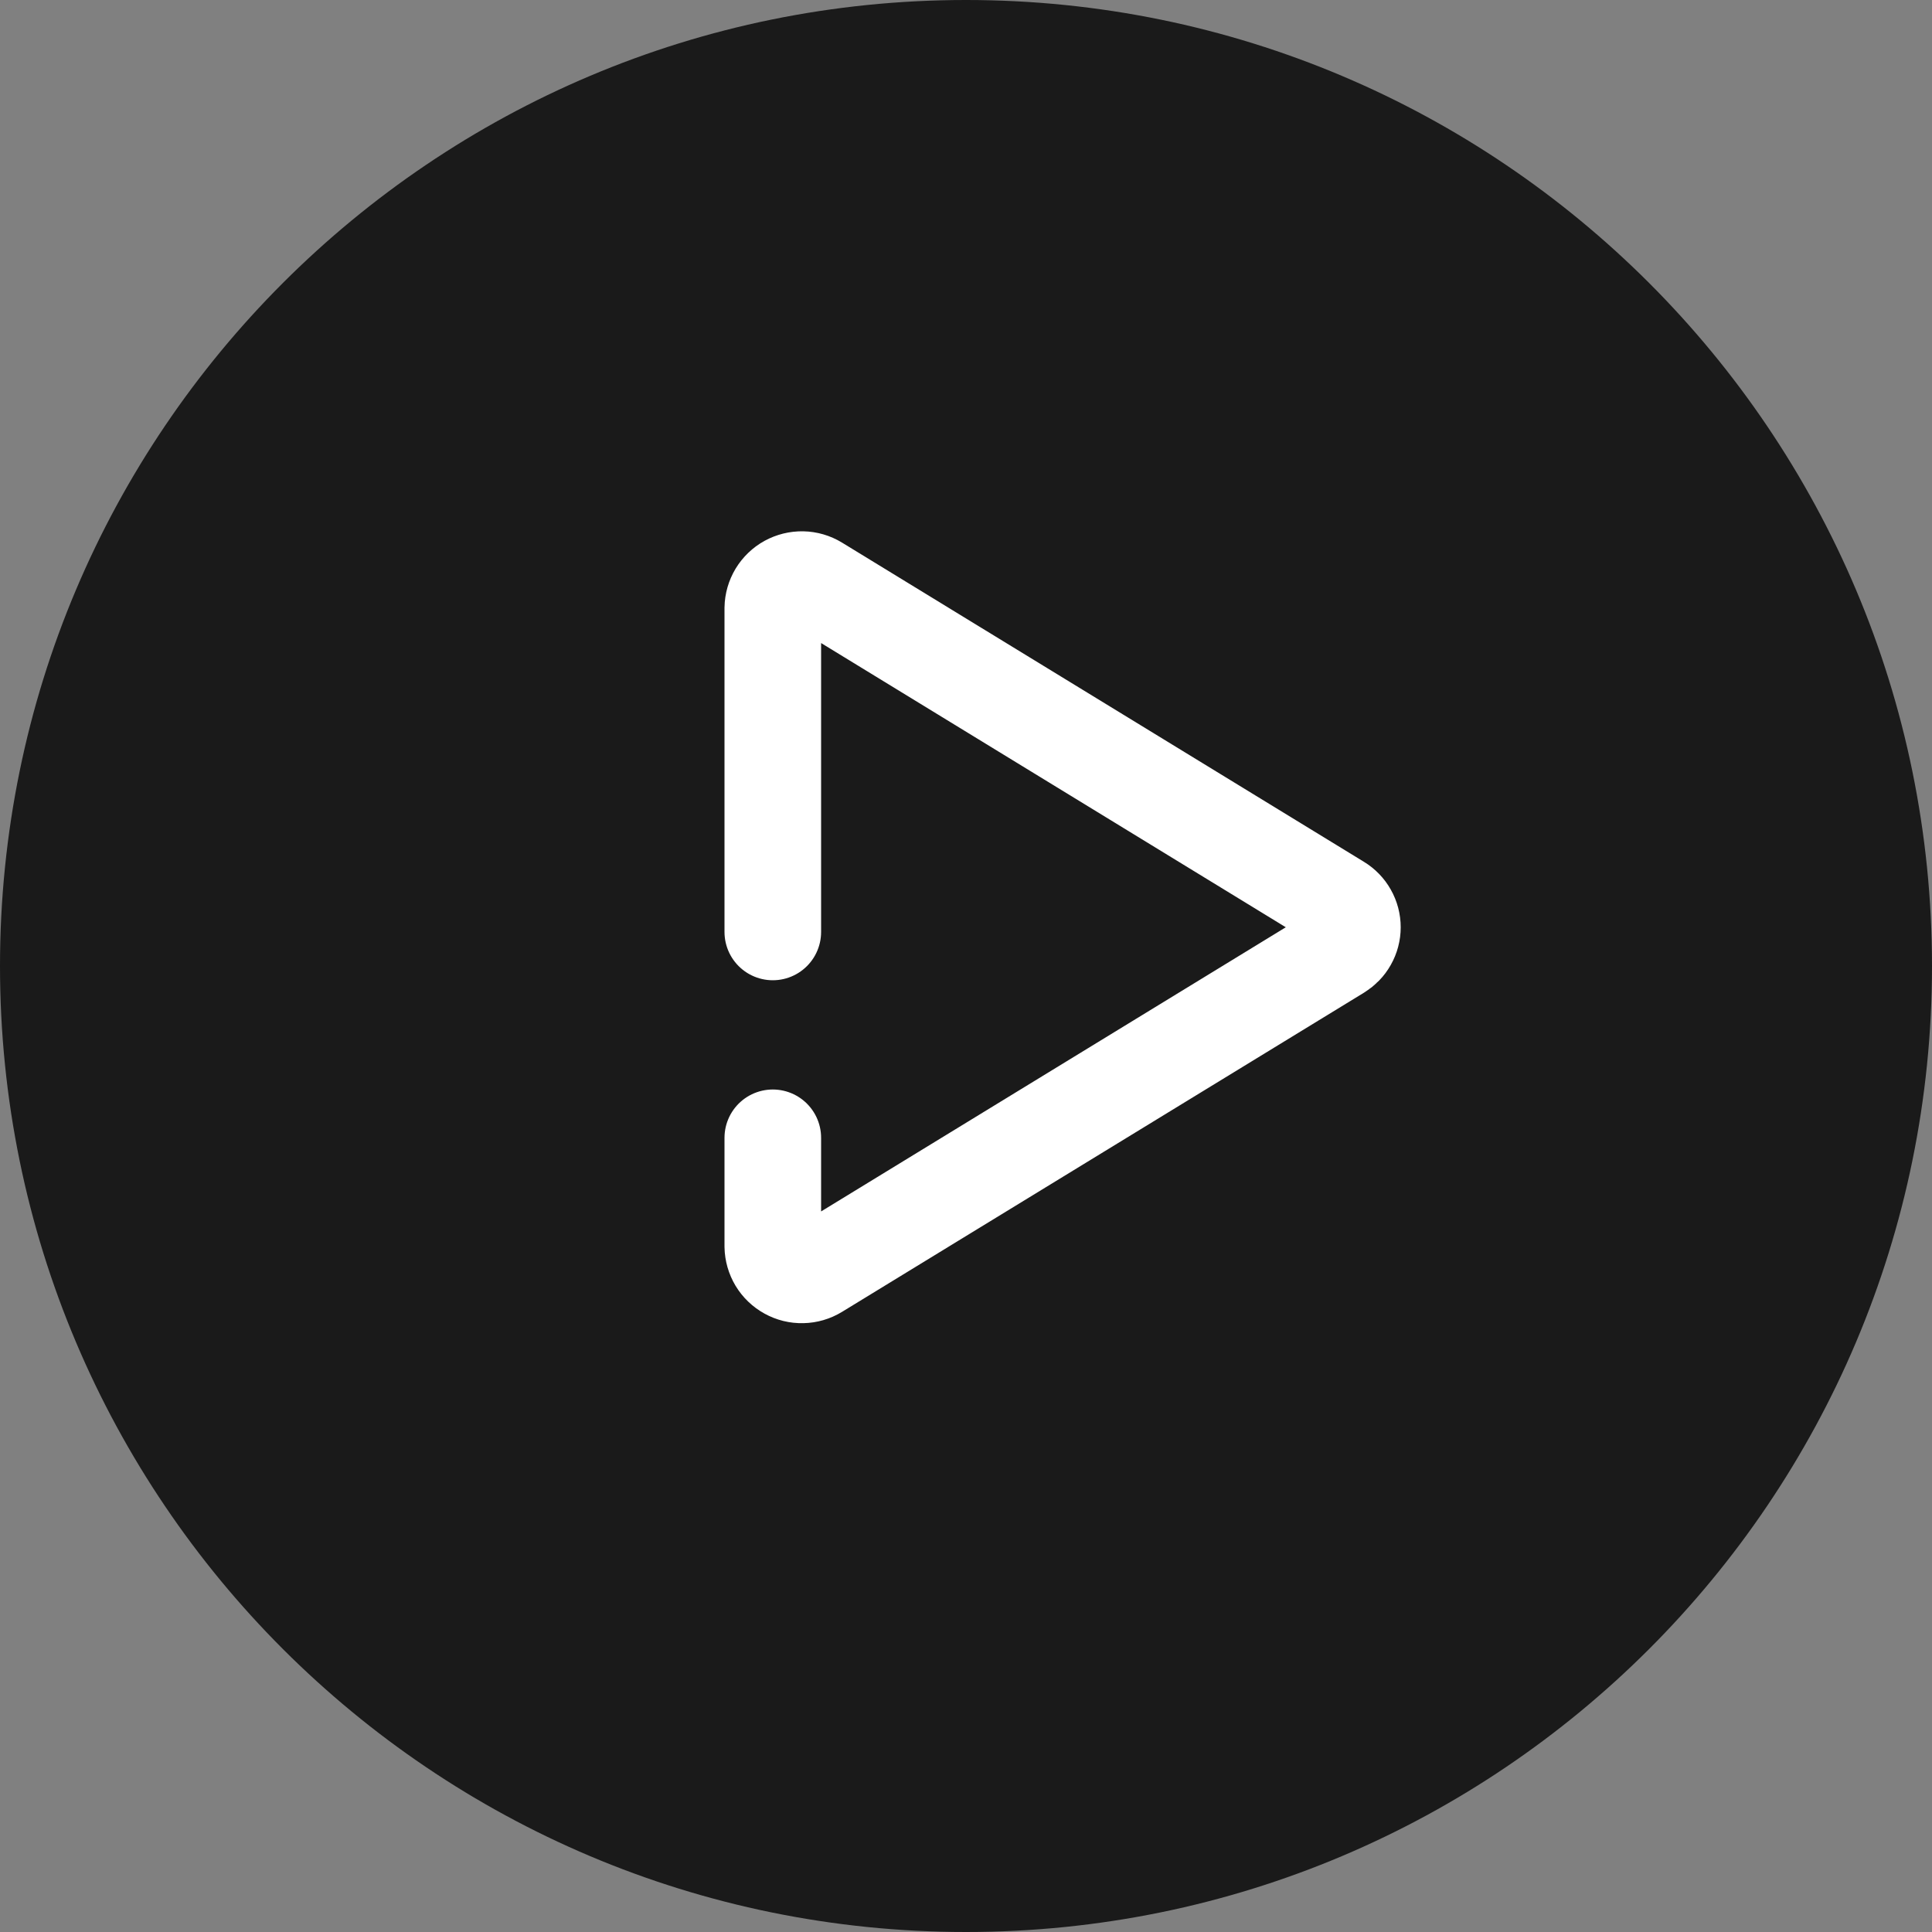
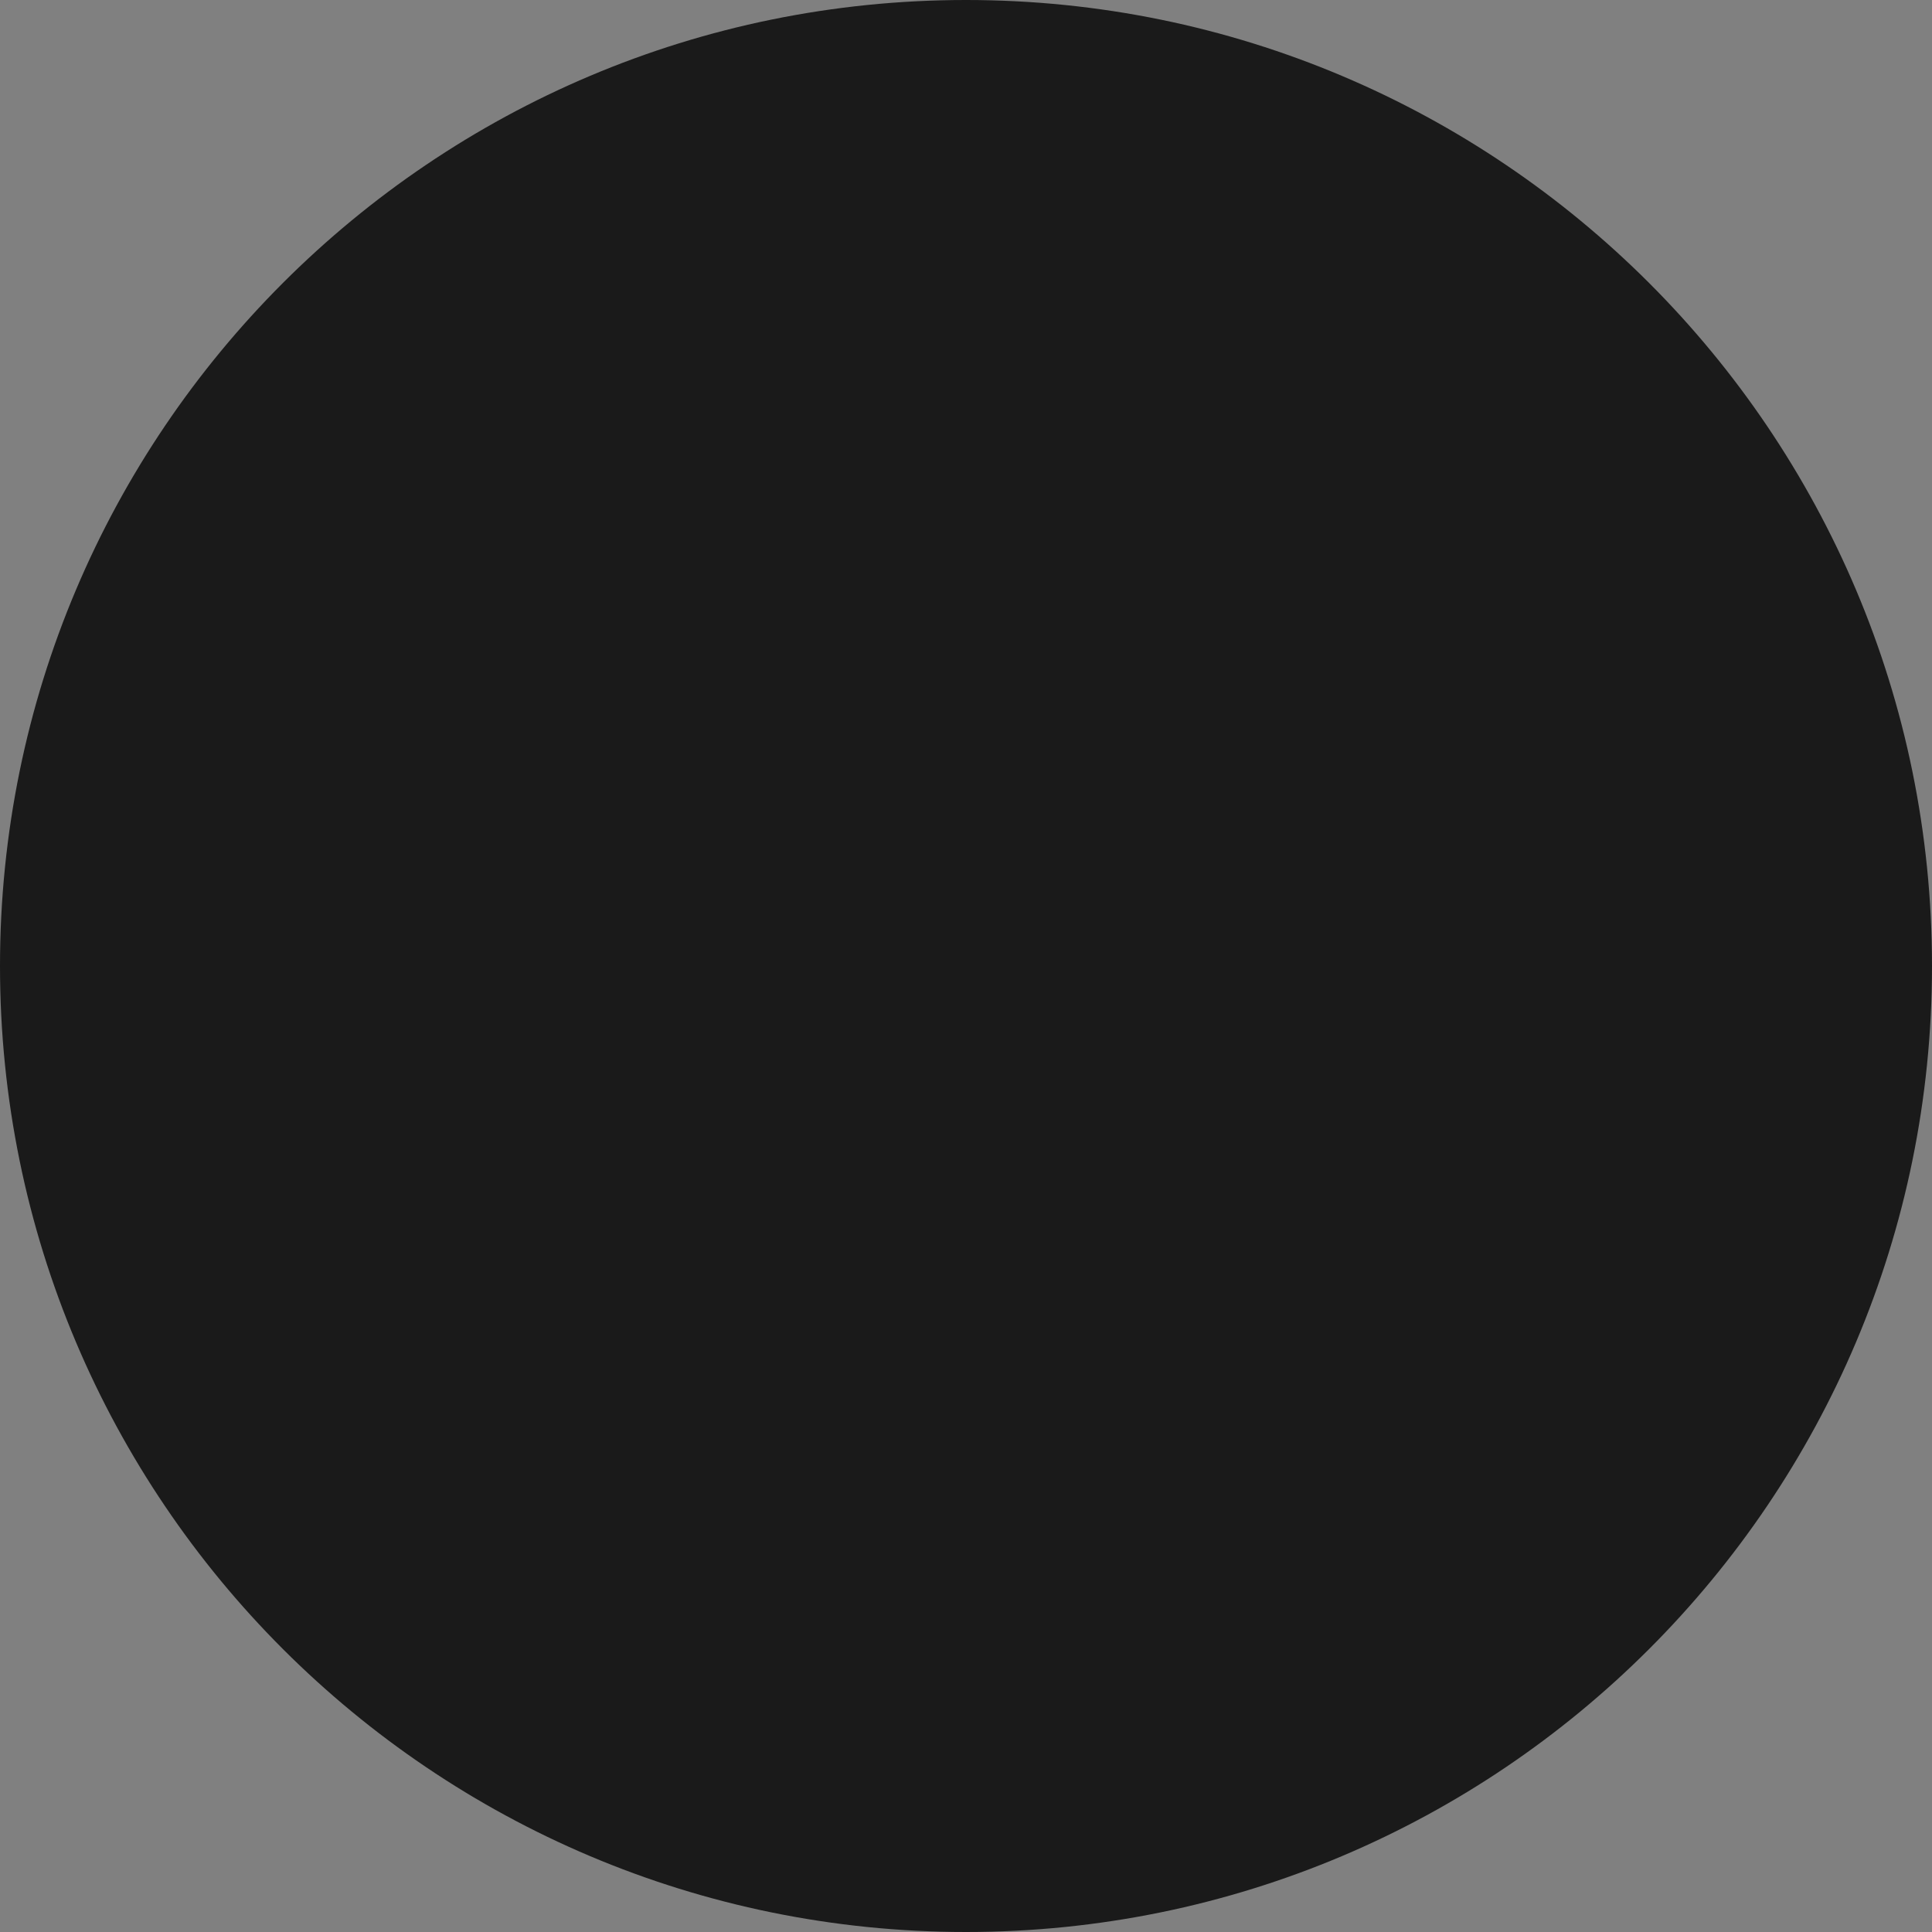
<svg xmlns="http://www.w3.org/2000/svg" width="40" height="40" viewBox="0 0 40 40" fill="none">
  <rect x="0" y="0" width="40" height="40" fill="#808080" stroke="none" />
  <path d="M40 20C40 31.046 31.046 40 20 40C8.954 40 0 31.046 0 20C0 8.954 8.954 0 20 0C31.046 0 40 8.954 40 20Z" fill="#1A1A1A" />
  <rect width="24" height="24" transform="translate(8 8)" fill="#1A1A1A" />
-   <path d="M16 19.295V12.589C16.002 12.483 16.032 12.38 16.086 12.29C16.141 12.2 16.218 12.125 16.311 12.074C16.403 12.024 16.507 11.998 16.613 12C16.718 12.002 16.821 12.032 16.911 12.087L27.717 18.696C27.803 18.748 27.875 18.822 27.924 18.91C27.974 18.998 28 19.097 28 19.198C28 19.299 27.974 19.398 27.924 19.486C27.875 19.574 27.803 19.647 27.717 19.7L16.911 26.308C16.821 26.363 16.718 26.393 16.613 26.395C16.507 26.398 16.403 26.372 16.311 26.321C16.218 26.27 16.141 26.196 16.086 26.106C16.032 26.015 16.002 25.912 16 25.807V23.557" stroke="white" stroke-width="2" stroke-linecap="round" />
</svg>